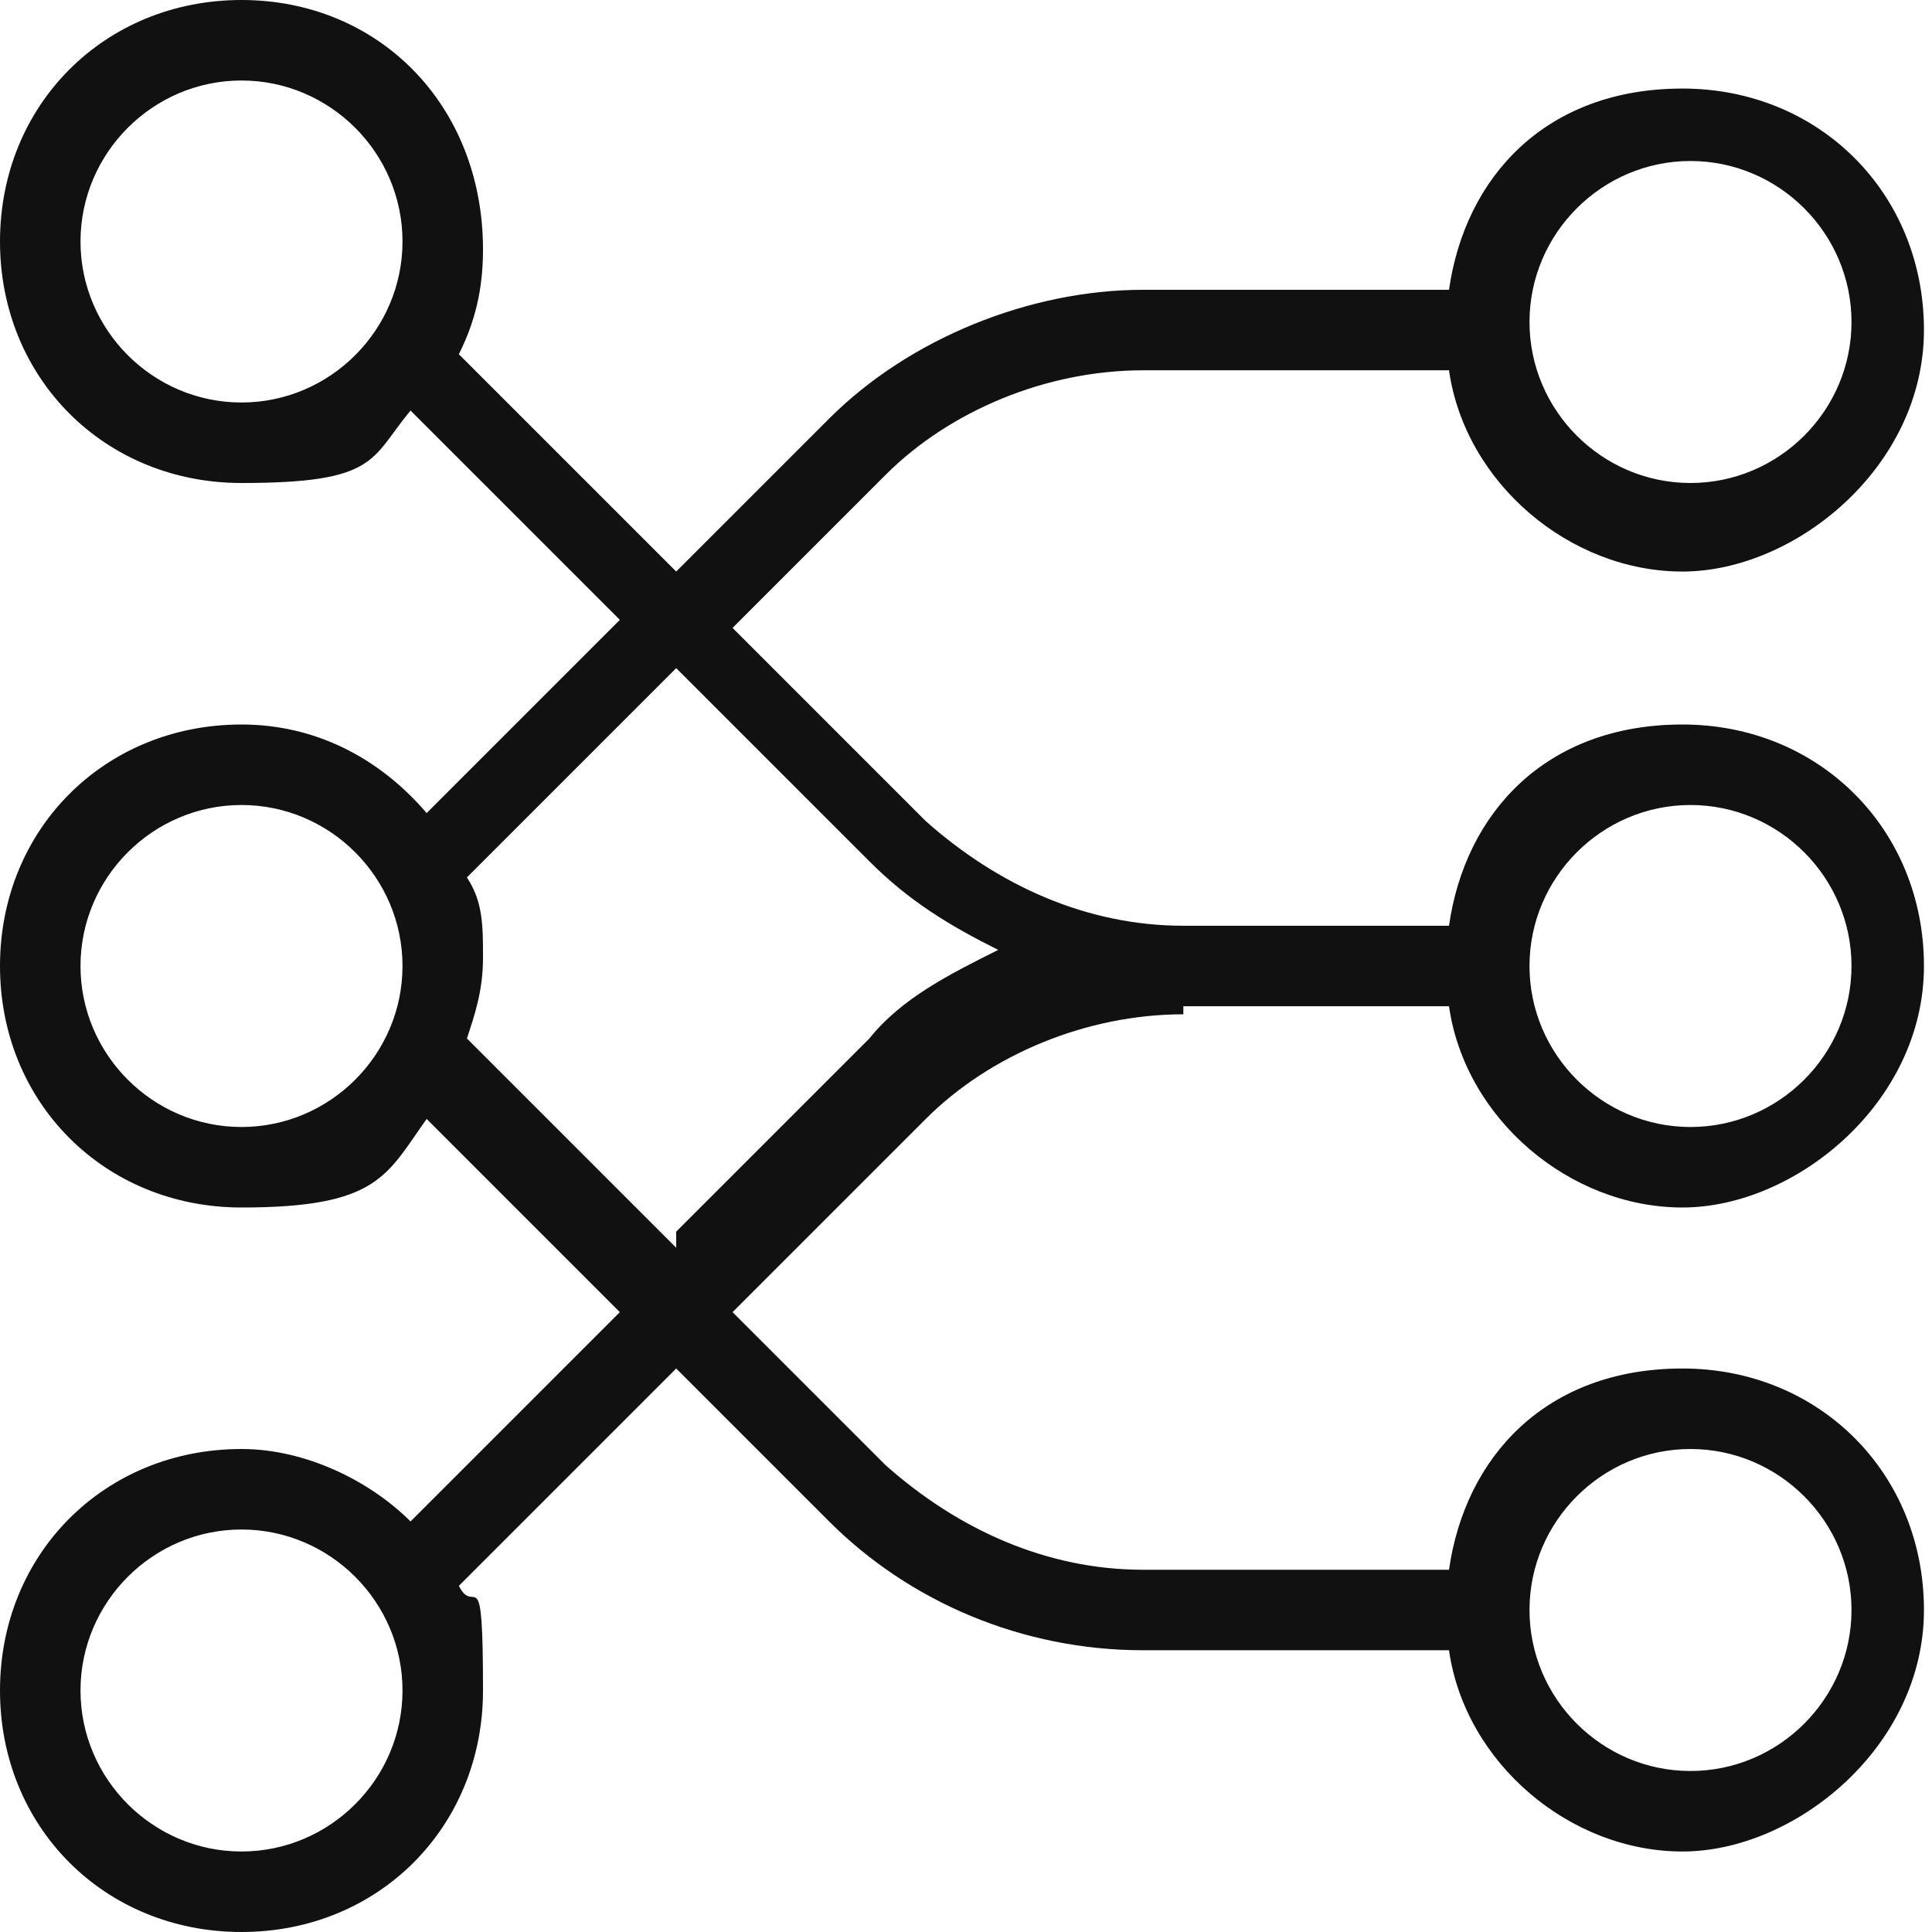
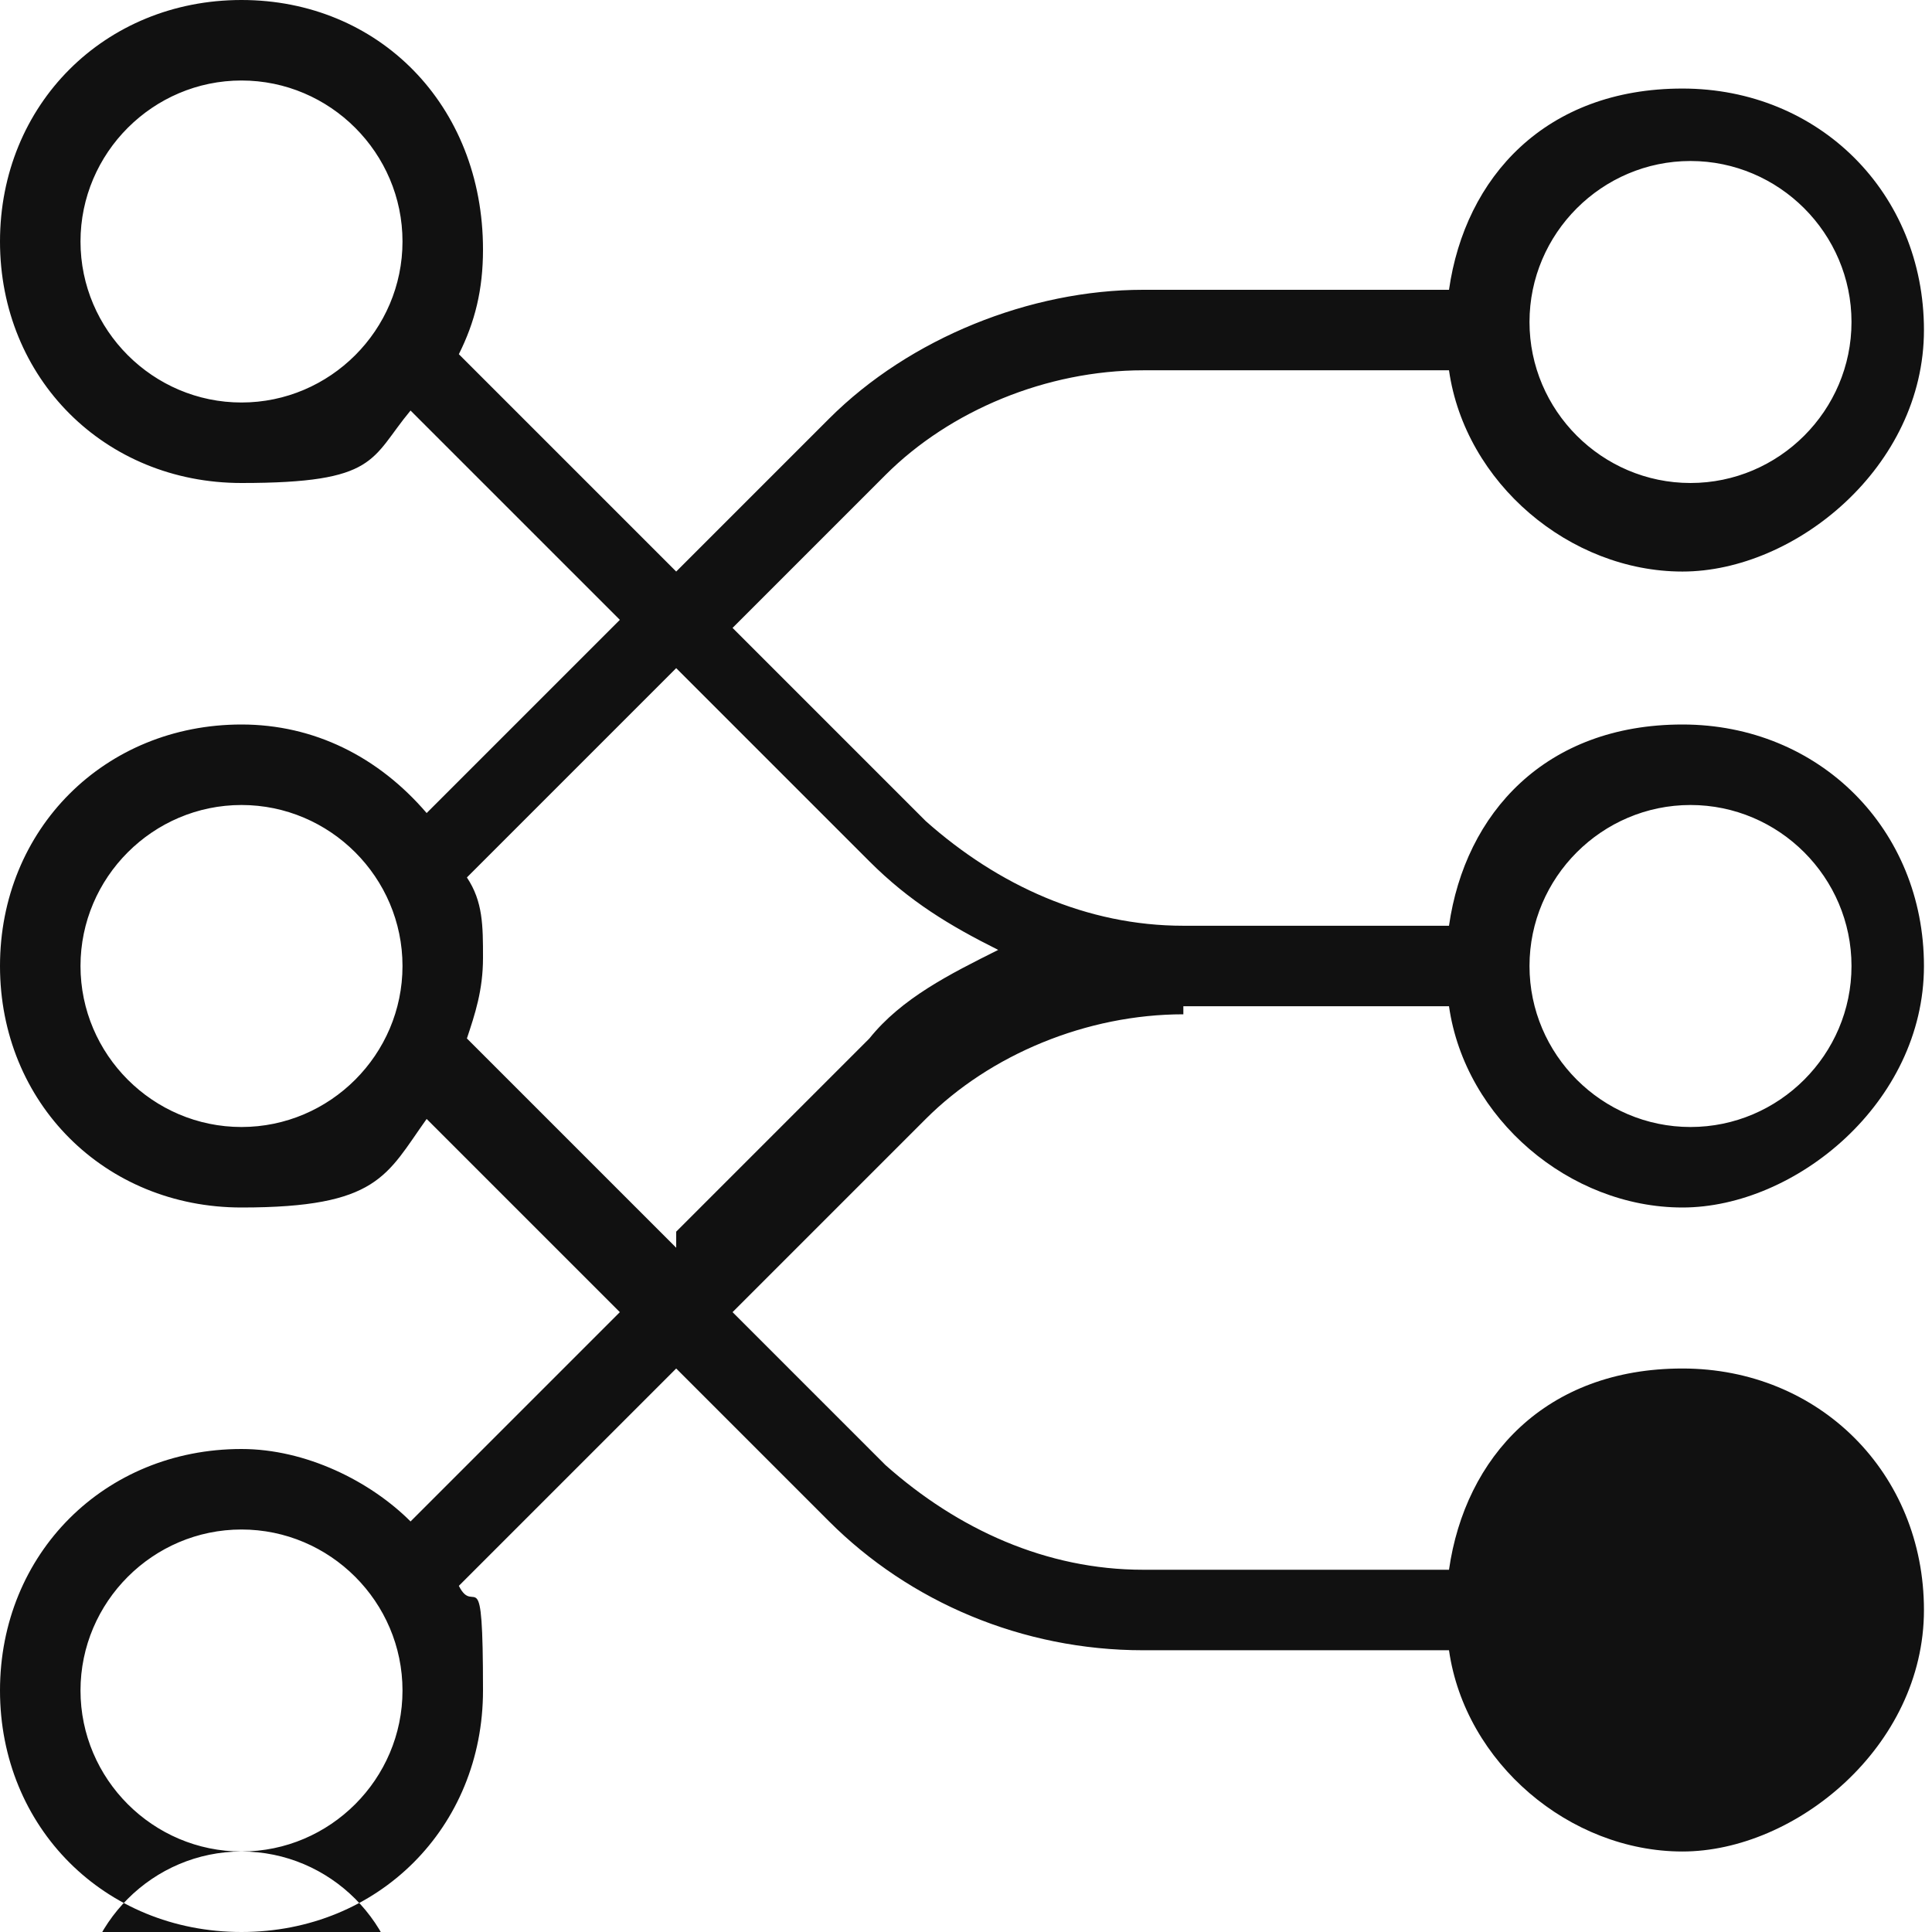
<svg xmlns="http://www.w3.org/2000/svg" id="Layer_1" version="1.1" viewBox="0 0 24 24">
  <defs>
    <style>
      .st0 {
        fill: #111;
      }
    </style>
  </defs>
-   <path class="st0" d="M14.7,12.5h3.3c.2,1.4,1.5,2.5,2.9,2.5s3-1.3,3-3-1.3-3-3-3-2.7,1.1-2.9,2.5h-3.3c-1.2,0-2.3-.5-3.2-1.3l-2.4-2.4,1.9-1.9c.8-.8,2-1.3,3.2-1.3h3.8c.2,1.4,1.5,2.5,2.9,2.5s3-1.3,3-3-1.3-3-3-3-2.7,1.1-2.9,2.5h-3.8c-1.4,0-2.9.6-3.9,1.6l-1.9,1.9-2.7-2.7c.2-.4.3-.8.3-1.3C6,1.3,4.7,0,3,0S0,1.3,0,3s1.3,3,3,3,1.6-.3,2.1-.9l2.6,2.6-2.4,2.4c-.6-.7-1.4-1.1-2.3-1.1C1.3,9,0,10.3,0,12s1.3,3,3,3,1.8-.4,2.3-1.1l2.4,2.4-2.6,2.6c-.5-.5-1.3-.9-2.1-.9C1.3,18,0,19.3,0,21s1.3,3,3,3,3-1.3,3-3-.1-.9-.3-1.3l2.7-2.7,1.9,1.9c1,1,2.4,1.6,3.9,1.6h3.8c.2,1.4,1.5,2.5,2.9,2.5s3-1.3,3-3-1.3-3-3-3-2.7,1.1-2.9,2.5h-3.8c-1.2,0-2.3-.5-3.2-1.3l-1.9-1.9,2.4-2.4c.8-.8,2-1.3,3.2-1.3ZM21,10c1.1,0,2,.9,2,2s-.9,2-2,2-2-.9-2-2,.9-2,2-2ZM21,2c1.1,0,2,.9,2,2s-.9,2-2,2-2-.9-2-2,.9-2,2-2ZM3,5c-1.1,0-2-.9-2-2S1.9,1,3,1s2,.9,2,2-.9,2-2,2ZM3,23c-1.1,0-2-.9-2-2s.9-2,2-2,2,.9,2,2-.9,2-2,2ZM21,18c1.1,0,2,.9,2,2s-.9,2-2,2-2-.9-2-2,.9-2,2-2ZM3,14c-1.1,0-2-.9-2-2s.9-2,2-2,2,.9,2,2-.9,2-2,2ZM8.4,15.5l-2.6-2.6c.1-.3.2-.6.2-1s0-.7-.2-1l2.6-2.6,2.4,2.4c.5.5,1,.8,1.6,1.1-.6.3-1.2.6-1.6,1.1l-2.4,2.4Z" />
+   <path class="st0" d="M14.7,12.5h3.3c.2,1.4,1.5,2.5,2.9,2.5s3-1.3,3-3-1.3-3-3-3-2.7,1.1-2.9,2.5h-3.3c-1.2,0-2.3-.5-3.2-1.3l-2.4-2.4,1.9-1.9c.8-.8,2-1.3,3.2-1.3h3.8c.2,1.4,1.5,2.5,2.9,2.5s3-1.3,3-3-1.3-3-3-3-2.7,1.1-2.9,2.5h-3.8c-1.4,0-2.9.6-3.9,1.6l-1.9,1.9-2.7-2.7c.2-.4.3-.8.3-1.3C6,1.3,4.7,0,3,0S0,1.3,0,3s1.3,3,3,3,1.6-.3,2.1-.9l2.6,2.6-2.4,2.4c-.6-.7-1.4-1.1-2.3-1.1C1.3,9,0,10.3,0,12s1.3,3,3,3,1.8-.4,2.3-1.1l2.4,2.4-2.6,2.6c-.5-.5-1.3-.9-2.1-.9C1.3,18,0,19.3,0,21s1.3,3,3,3,3-1.3,3-3-.1-.9-.3-1.3l2.7-2.7,1.9,1.9c1,1,2.4,1.6,3.9,1.6h3.8c.2,1.4,1.5,2.5,2.9,2.5s3-1.3,3-3-1.3-3-3-3-2.7,1.1-2.9,2.5h-3.8c-1.2,0-2.3-.5-3.2-1.3l-1.9-1.9,2.4-2.4c.8-.8,2-1.3,3.2-1.3ZM21,10c1.1,0,2,.9,2,2s-.9,2-2,2-2-.9-2-2,.9-2,2-2ZM21,2c1.1,0,2,.9,2,2s-.9,2-2,2-2-.9-2-2,.9-2,2-2ZM3,5c-1.1,0-2-.9-2-2S1.9,1,3,1s2,.9,2,2-.9,2-2,2ZM3,23c-1.1,0-2-.9-2-2s.9-2,2-2,2,.9,2,2-.9,2-2,2Zc1.1,0,2,.9,2,2s-.9,2-2,2-2-.9-2-2,.9-2,2-2ZM3,14c-1.1,0-2-.9-2-2s.9-2,2-2,2,.9,2,2-.9,2-2,2ZM8.4,15.5l-2.6-2.6c.1-.3.2-.6.2-1s0-.7-.2-1l2.6-2.6,2.4,2.4c.5.5,1,.8,1.6,1.1-.6.3-1.2.6-1.6,1.1l-2.4,2.4Z" />
</svg>